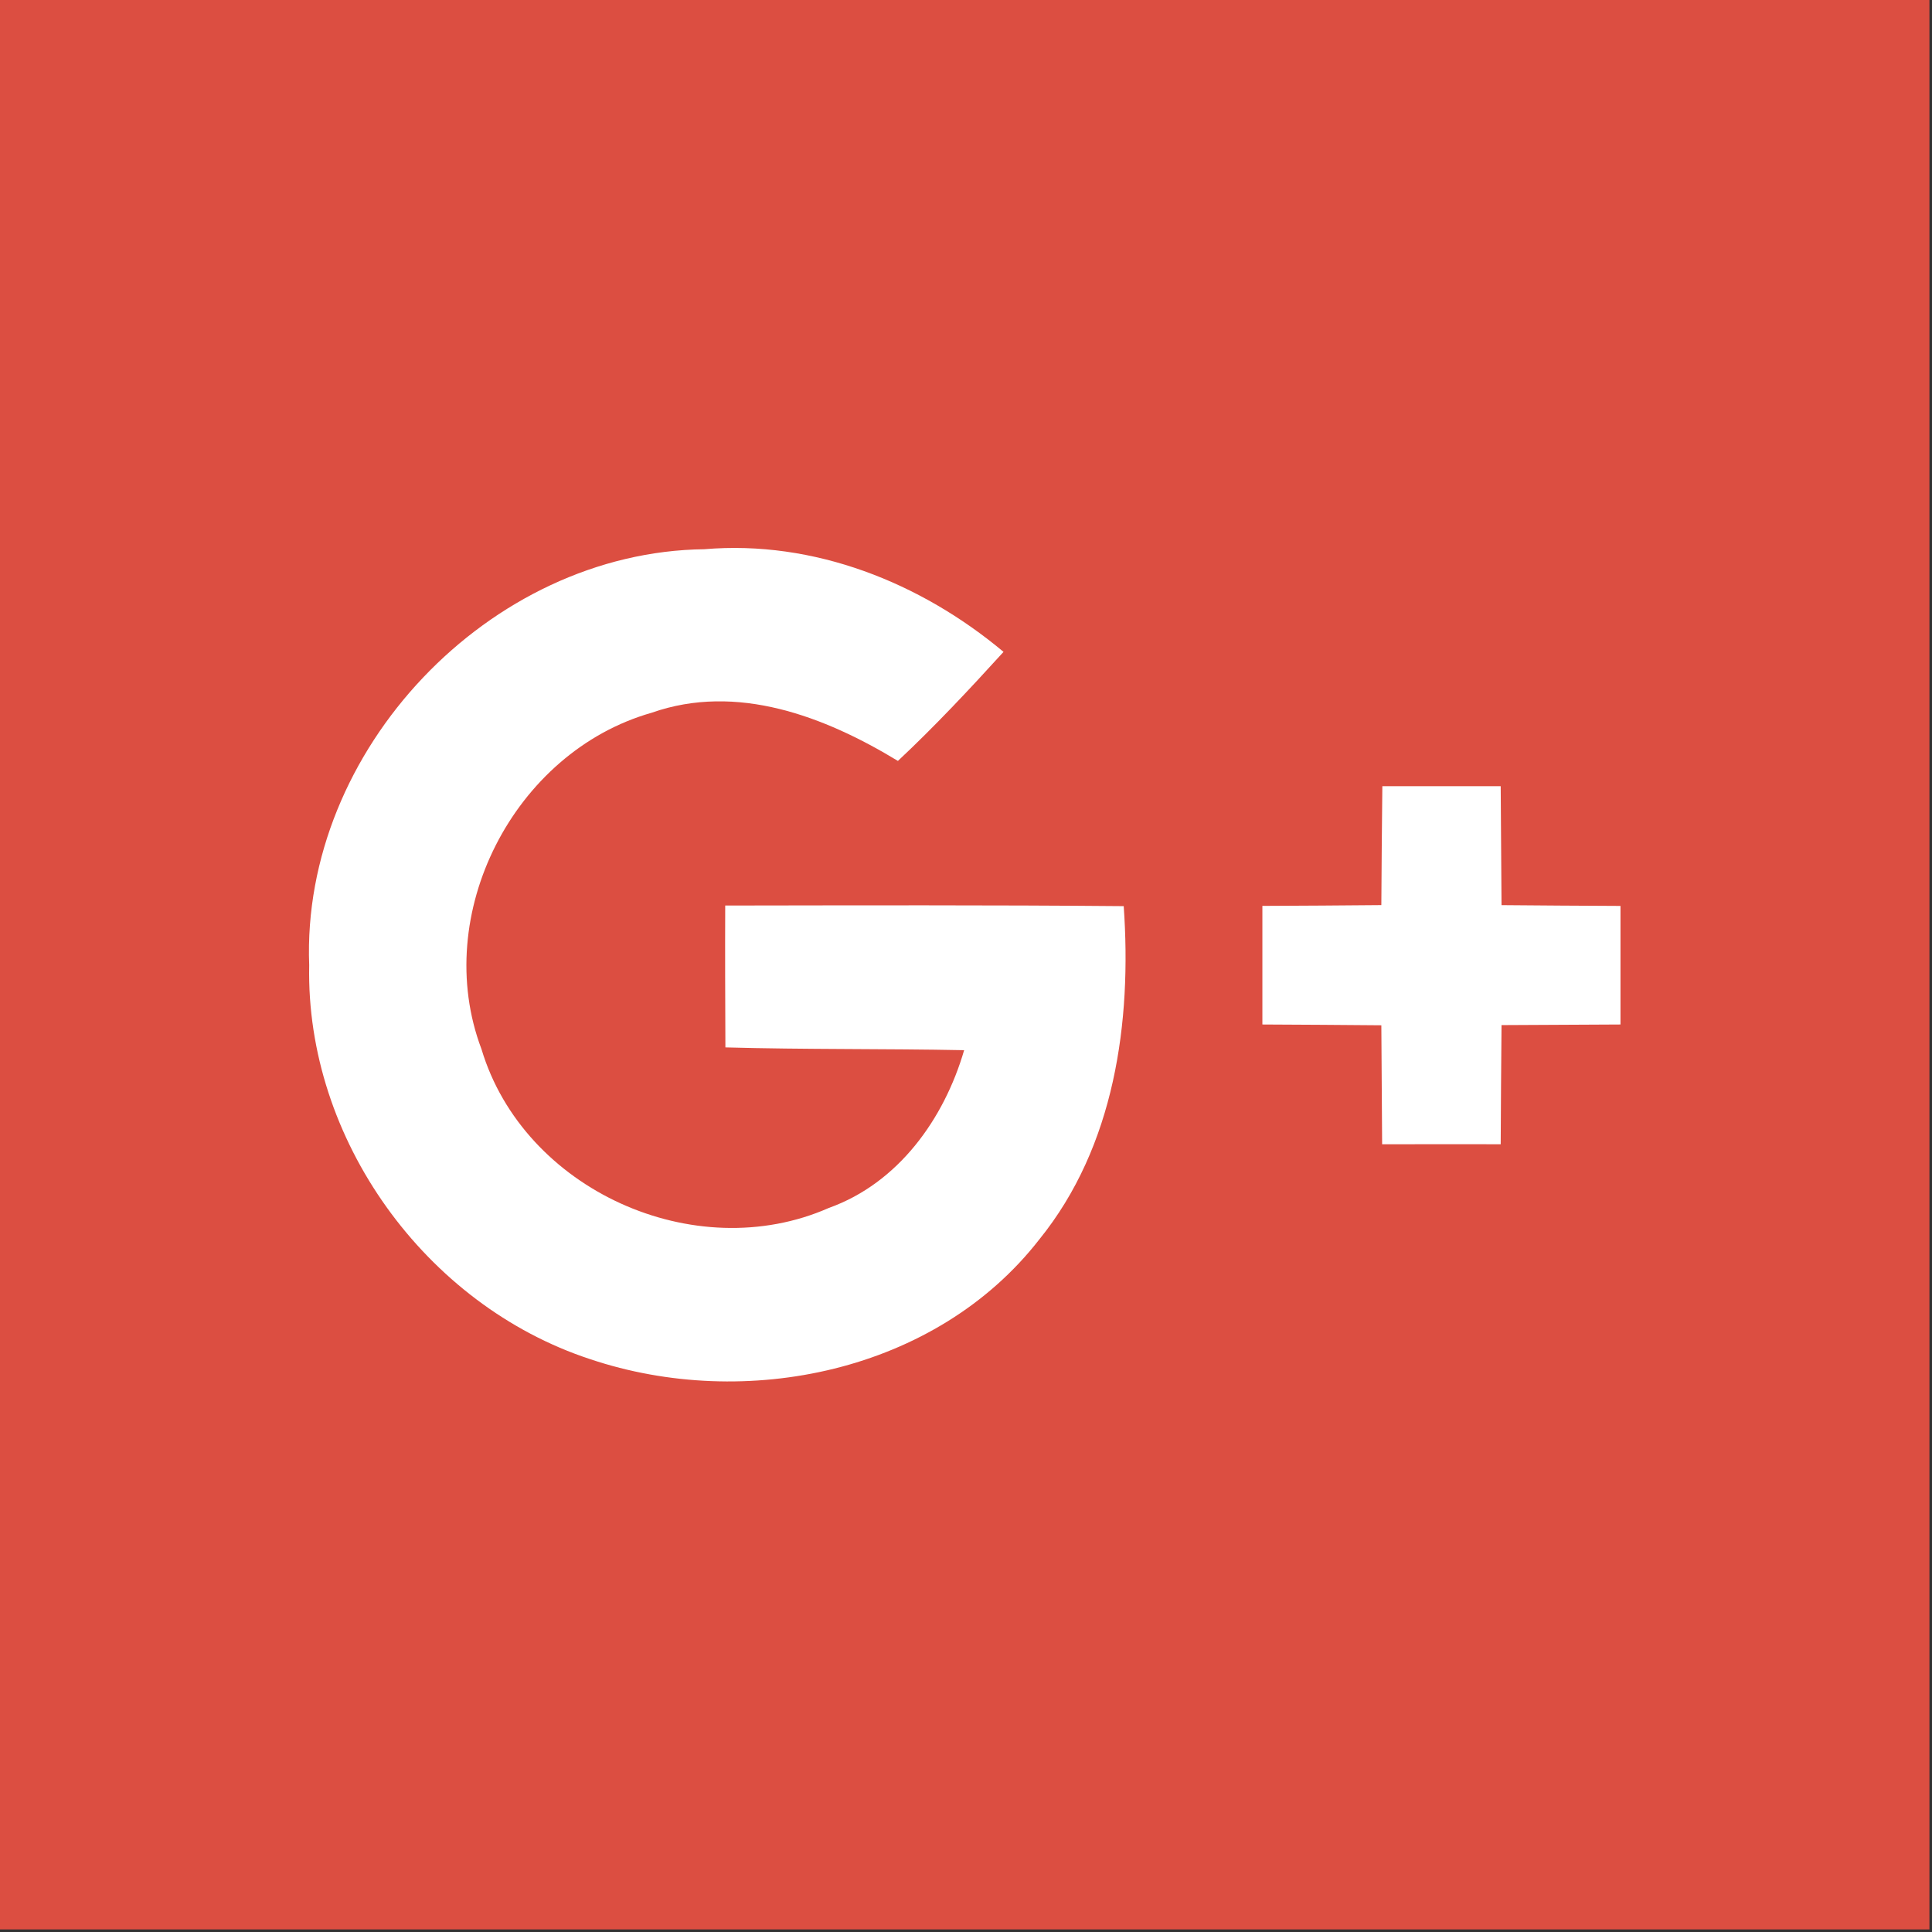
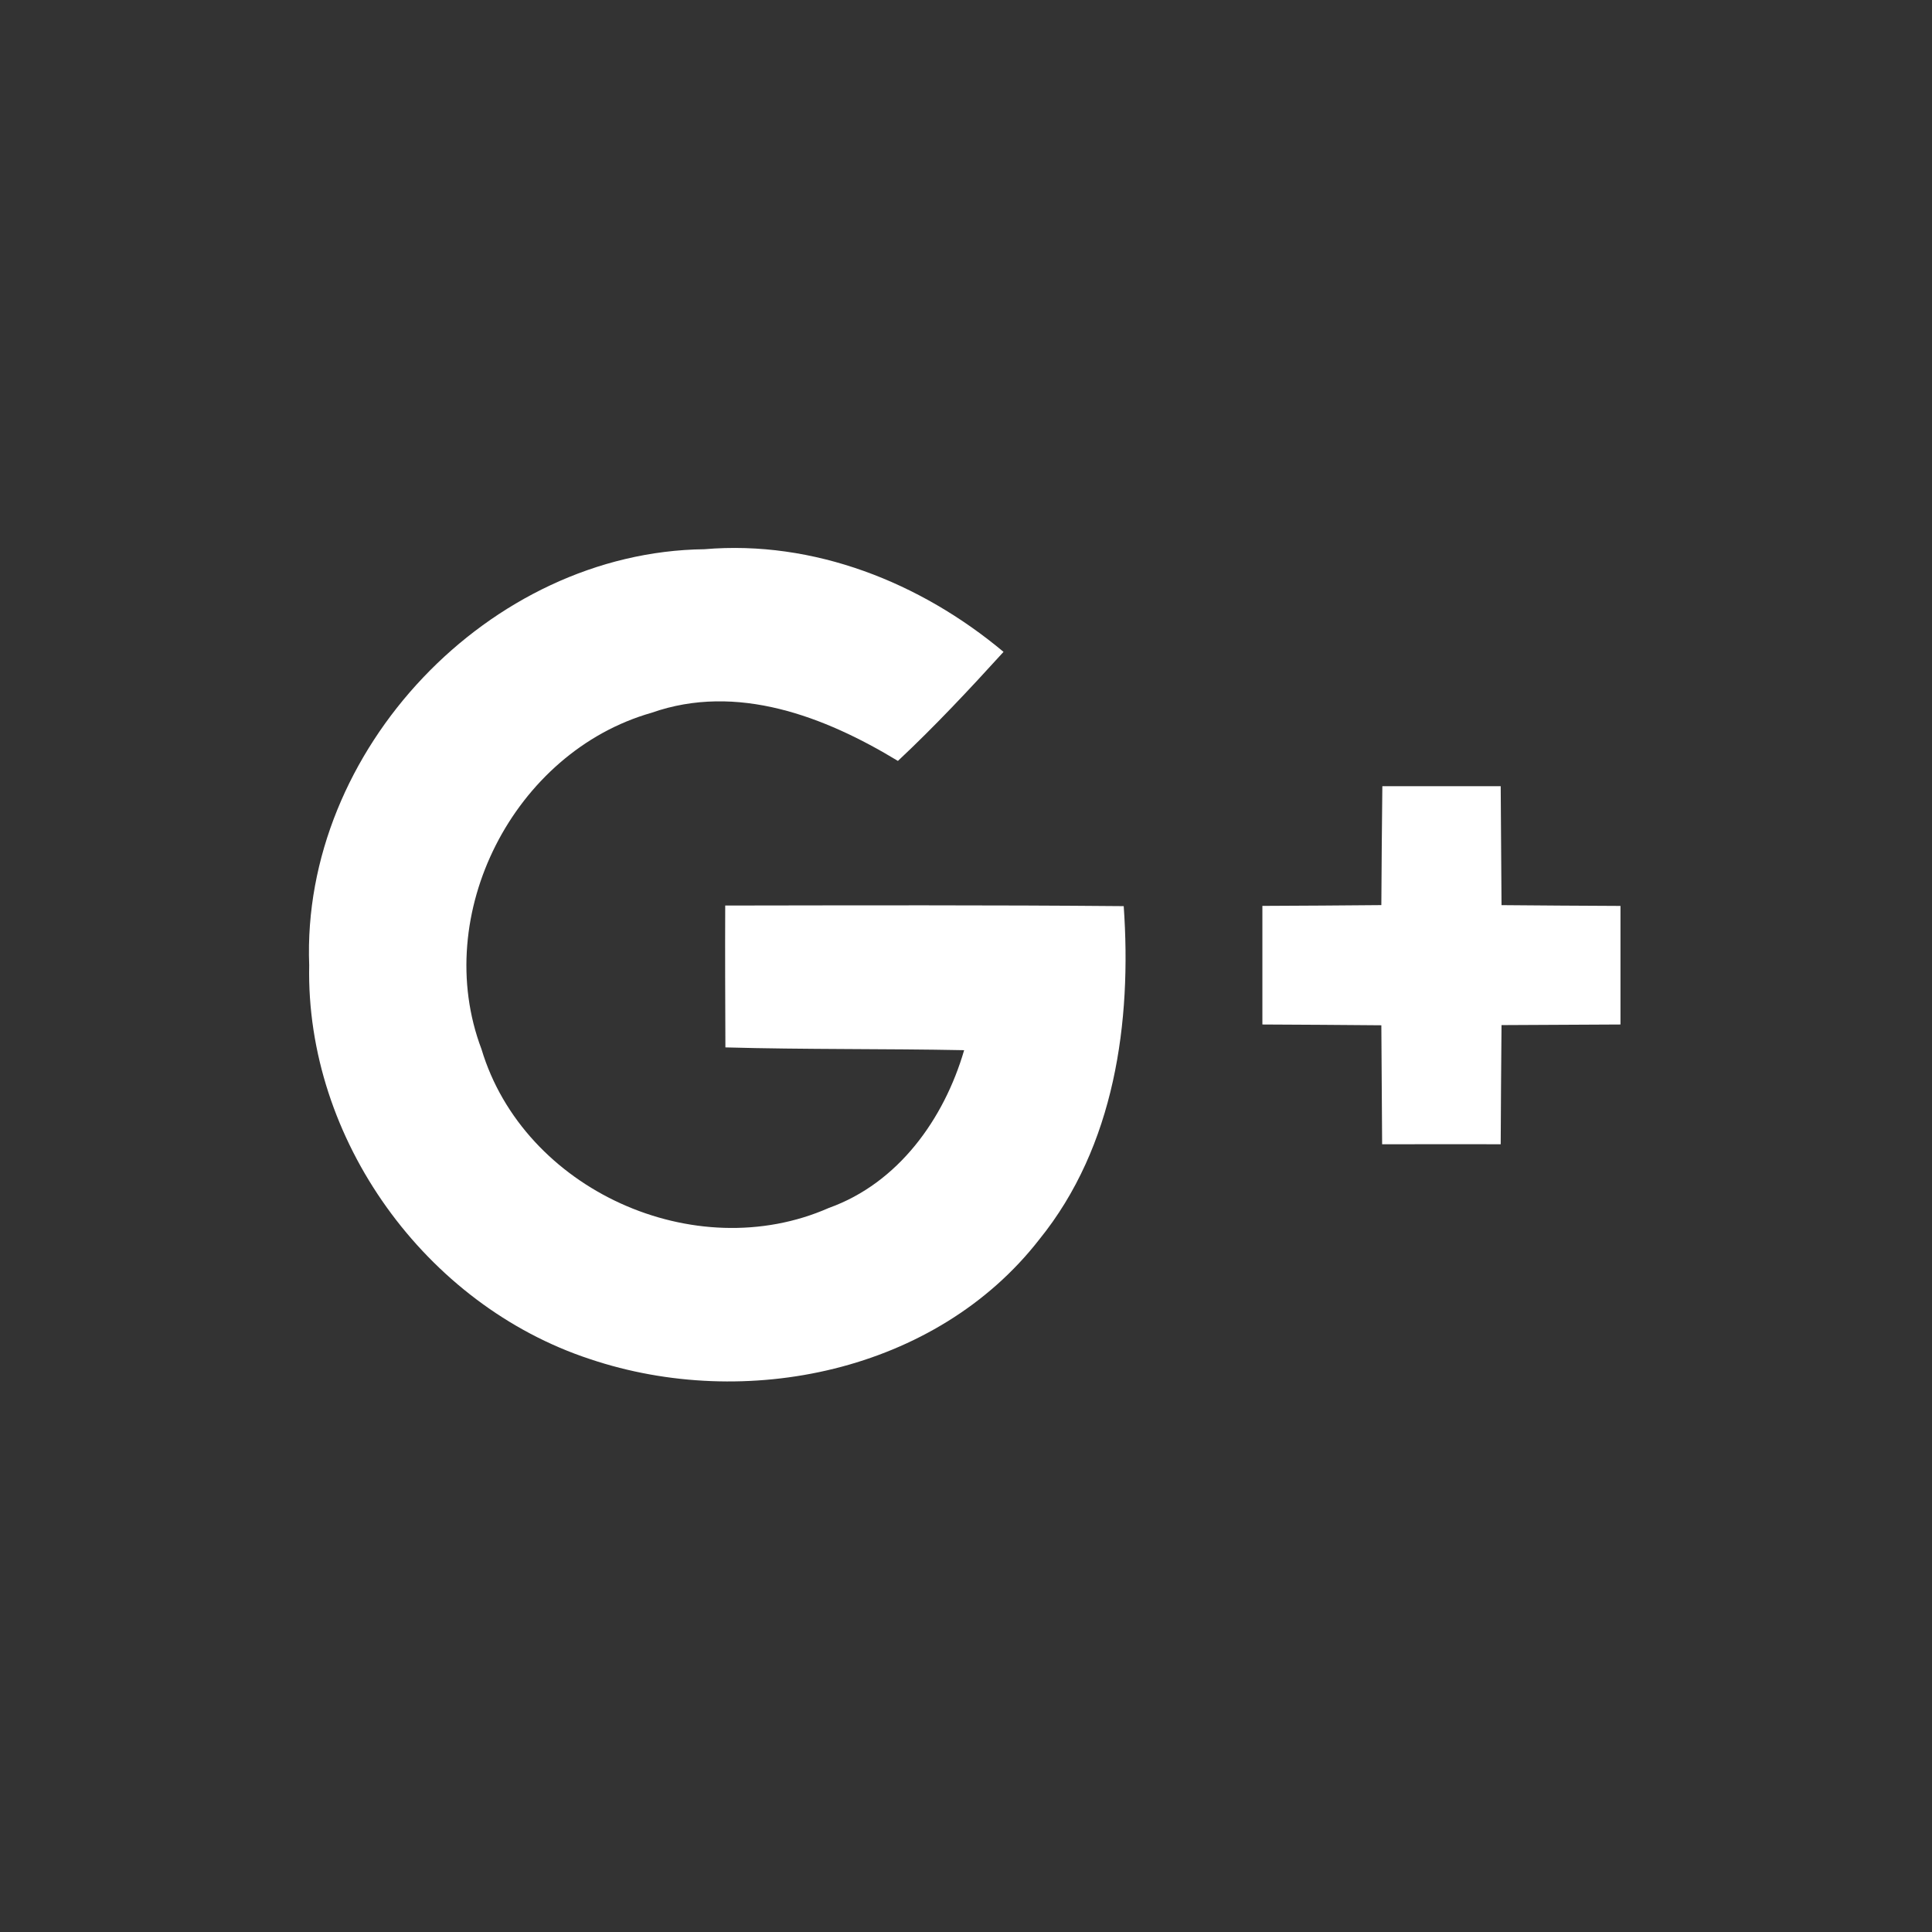
<svg xmlns="http://www.w3.org/2000/svg" width="100%" height="100%" viewBox="0 0 54 54" version="1.1" xml:space="preserve" style="fill-rule:evenodd;clip-rule:evenodd;stroke-linejoin:round;stroke-miterlimit:1.414;">
  <rect x="0" y="0" width="54" height="54" fill="#333333" stroke="none" />
  <g>
-     <rect x="0" y="0" width="53.928" height="53.928" style="fill:#dc4e41;" />
    <path d="M8.642,26.979c-0.228,-6.006 5.032,-11.556 11.044,-11.628c3.064,-0.261 6.044,0.929 8.363,2.869c-0.951,1.046 -1.919,2.08 -2.952,3.048c-2.042,-1.24 -4.499,-2.186 -6.885,-1.346c-3.848,1.095 -6.178,5.639 -4.754,9.403c1.179,3.931 5.961,6.089 9.709,4.437c1.94,-0.694 3.22,-2.485 3.781,-4.409c-2.224,-0.044 -4.449,-0.016 -6.673,-0.078c-0.005,-1.323 -0.011,-2.641 -0.005,-3.965c3.709,-0.005 7.423,-0.016 11.138,0.017c0.228,3.242 -0.251,6.712 -2.358,9.314c-2.887,3.715 -8.219,4.805 -12.557,3.347c-4.603,-1.512 -7.951,-6.149 -7.851,-11.009Zm29.995,-5.005l3.308,0c0.006,1.106 0.017,2.219 0.023,3.325c1.106,0.011 2.218,0.016 3.325,0.022l0,3.314l-3.325,0.017c-0.011,1.112 -0.017,2.218 -0.023,3.331c-1.106,-0.006 -2.213,0 -3.314,0c-0.011,-1.113 -0.011,-2.219 -0.022,-3.326c-1.106,-0.011 -2.219,-0.016 -3.325,-0.022l0,-3.315c1.106,-0.005 2.213,-0.011 3.325,-0.022c0.005,-1.105 0.017,-2.218 0.028,-3.324Z" style="fill:#fff;fill-rule:nonzero;" />
  </g>
</svg>